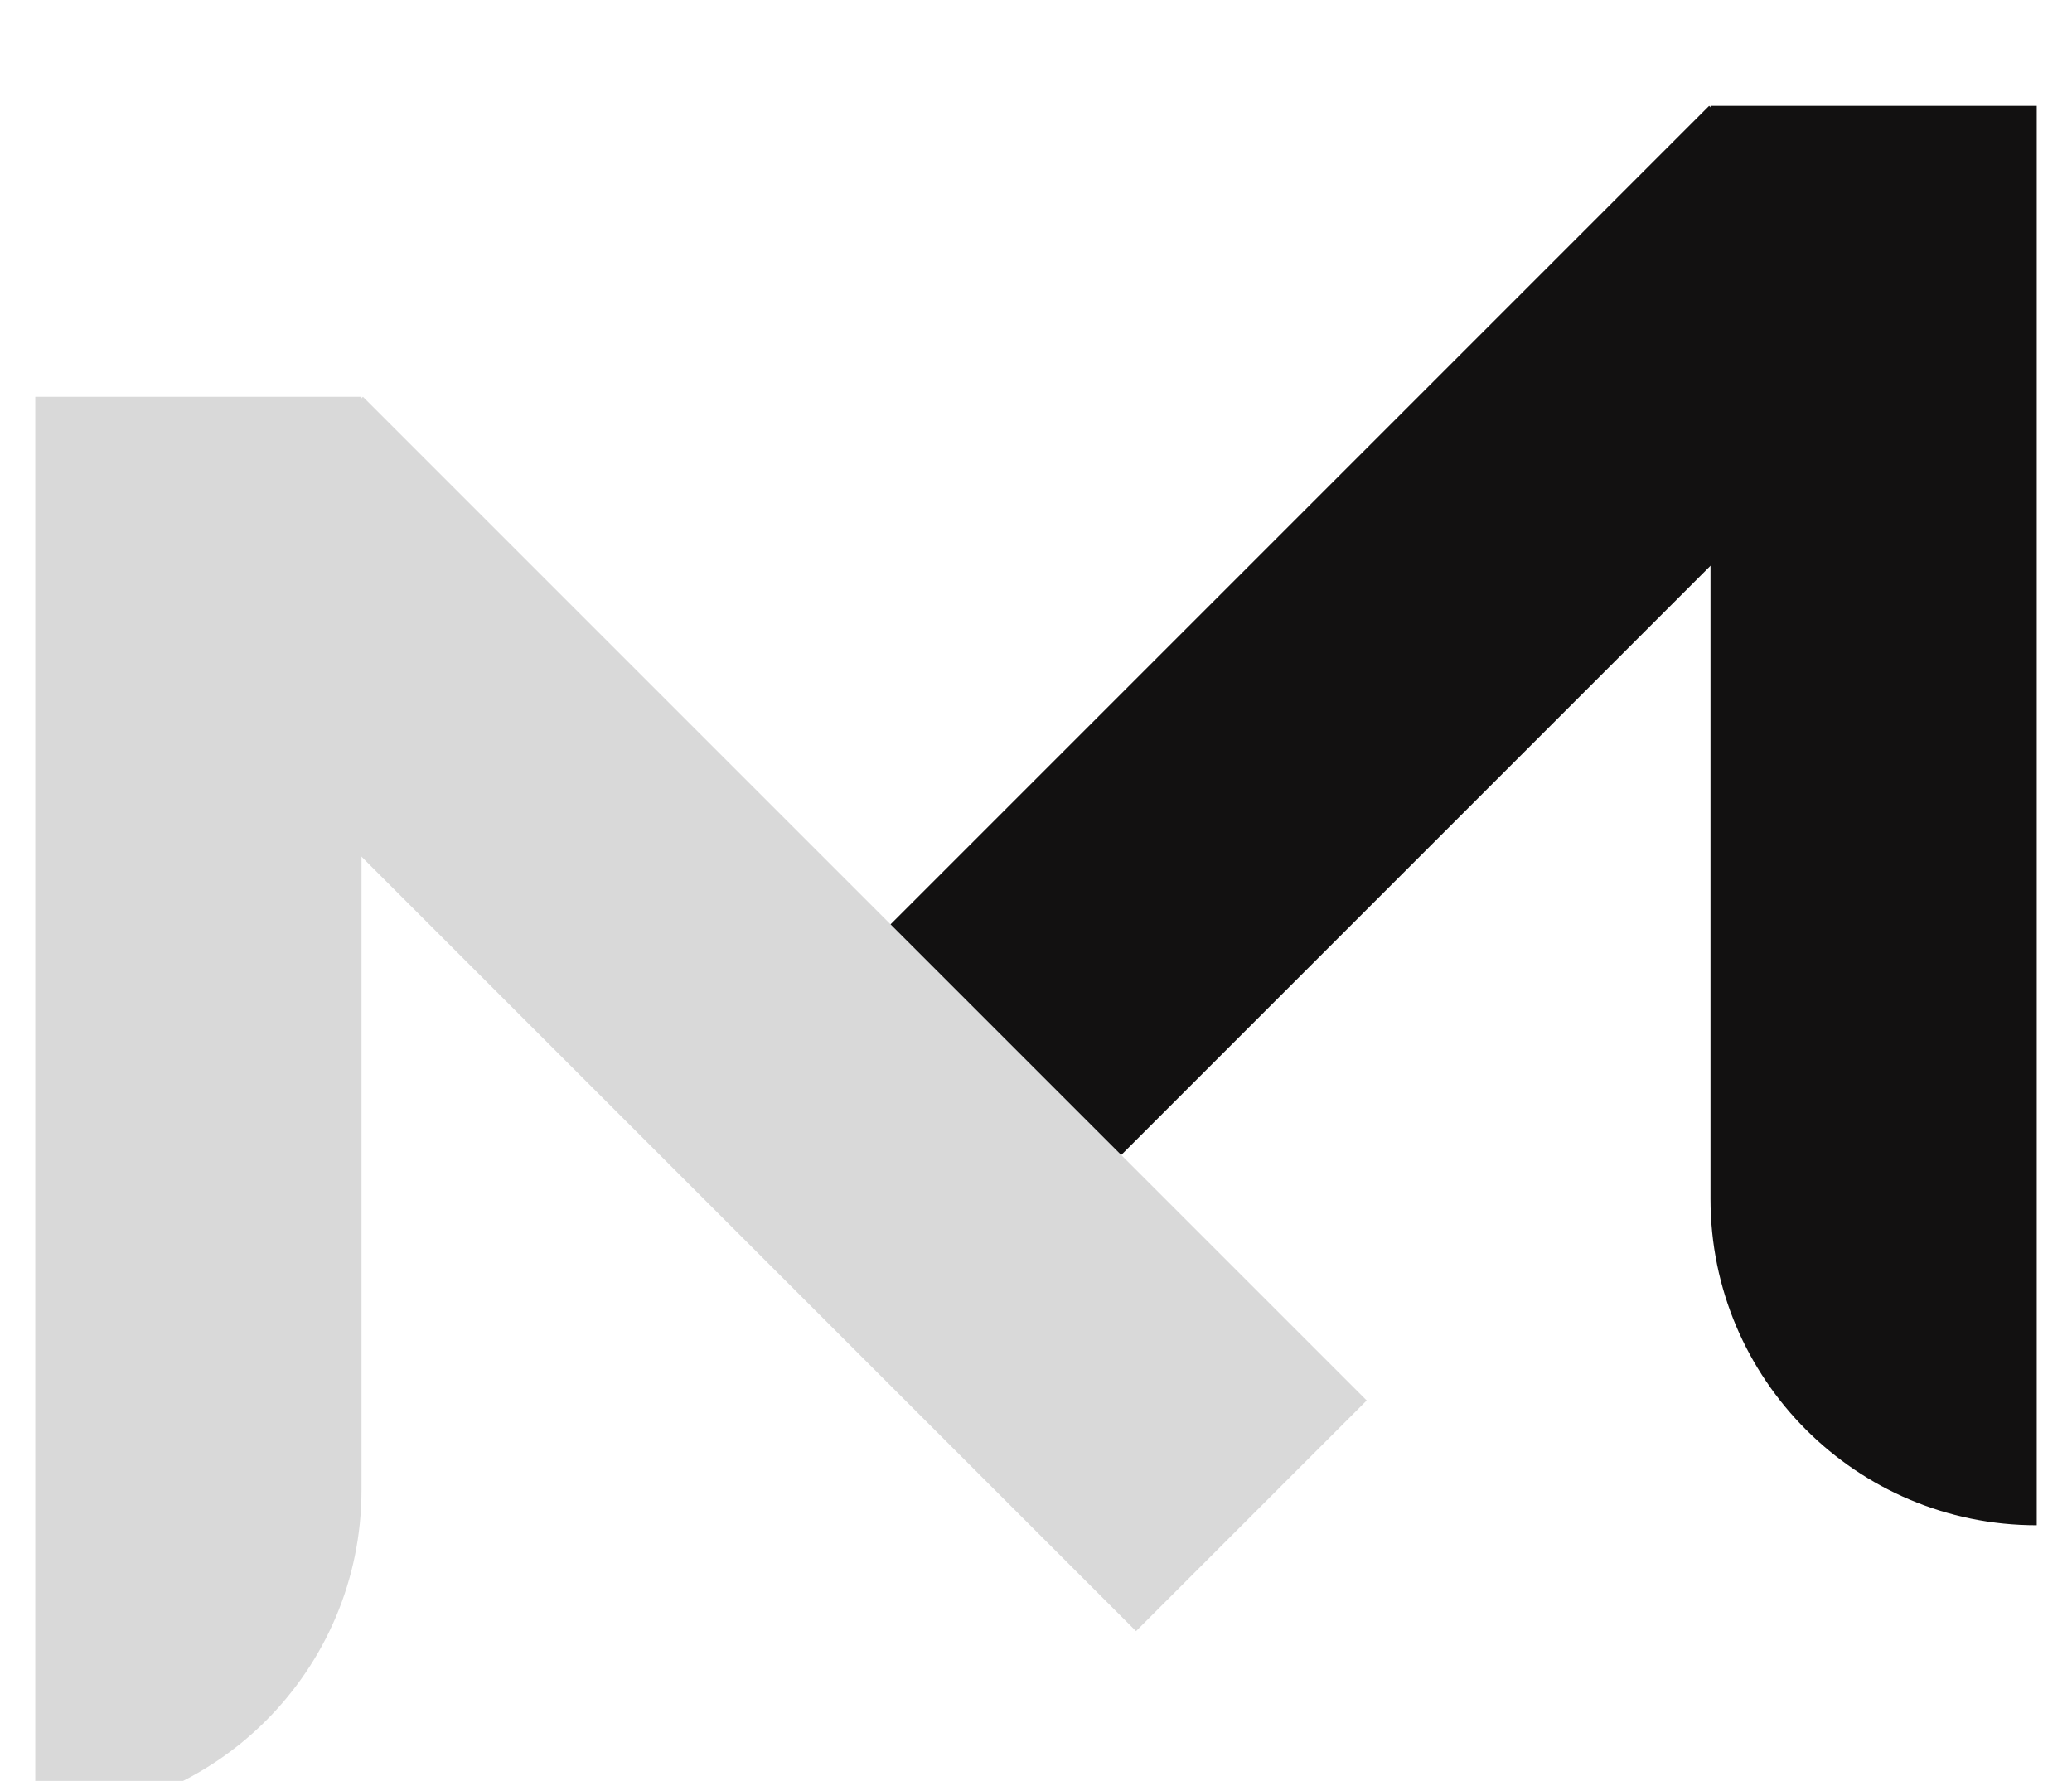
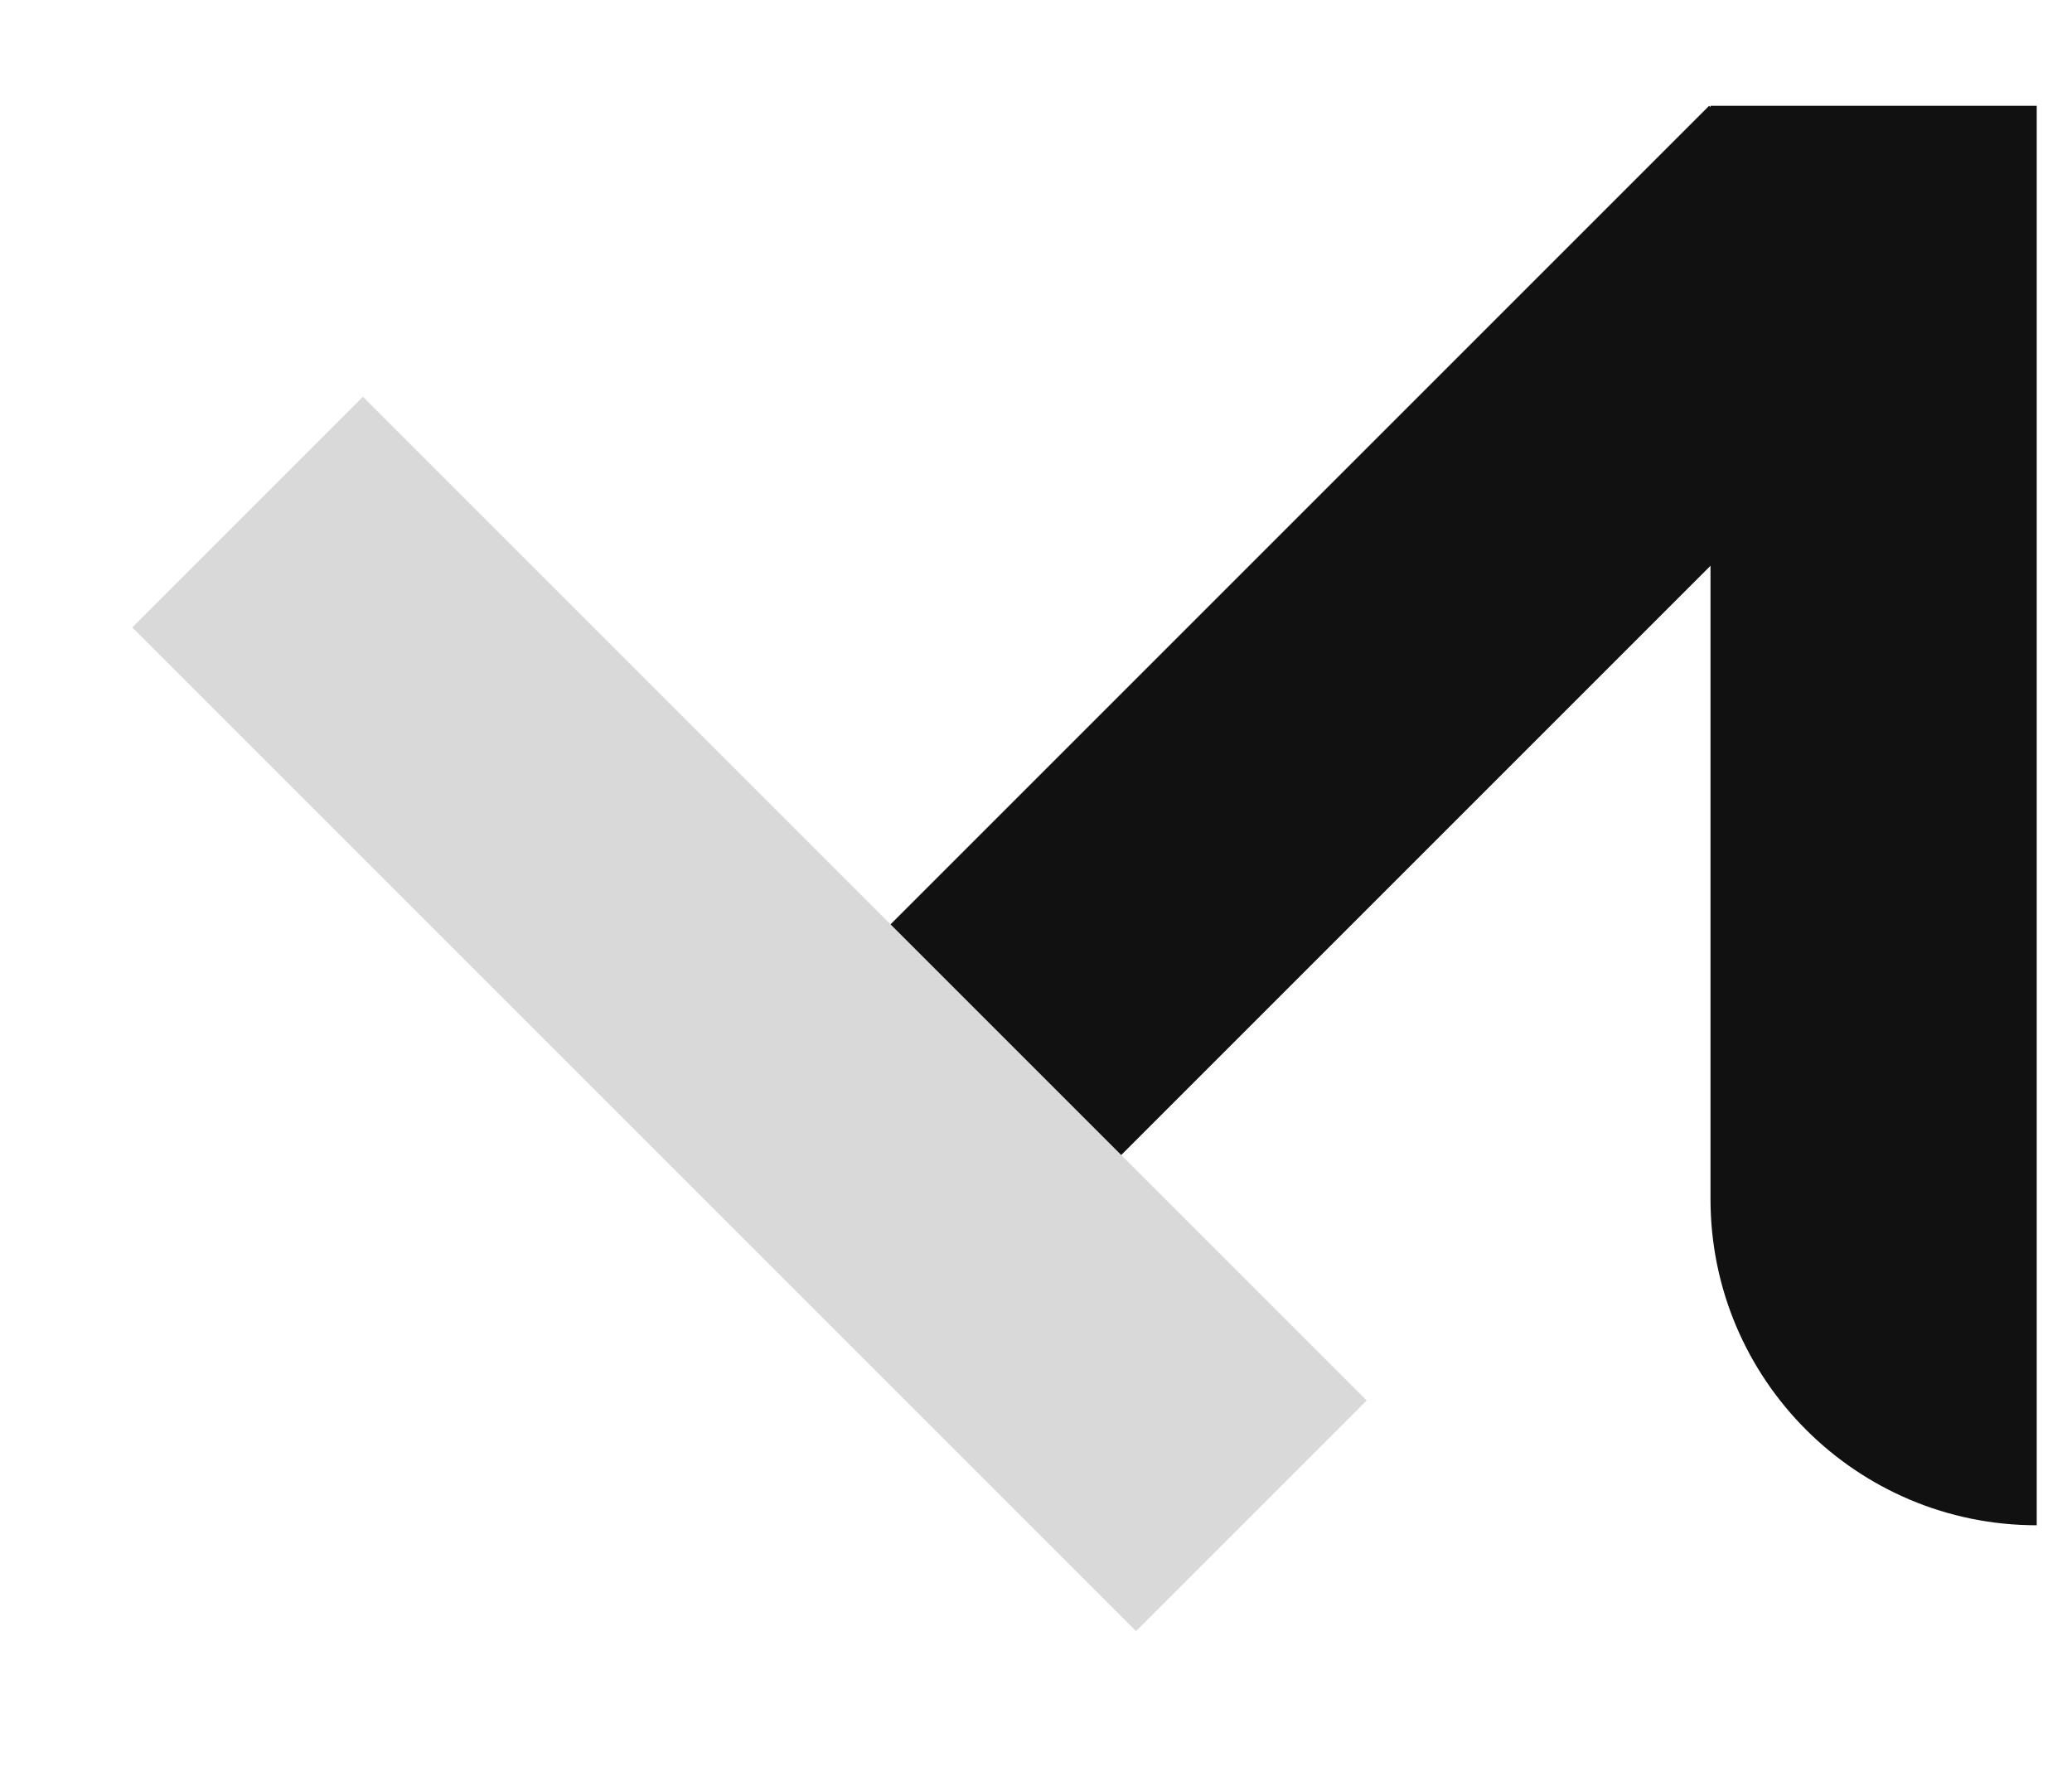
<svg xmlns="http://www.w3.org/2000/svg" width="235" height="202" viewBox="0 0 235 202" fill="none">
  <g filter="url(#filter0_ddd_1_10)">
    <path d="M194 0H231V161V161C210.565 161 194 144.435 194 124V0Z" fill="#121111" />
    <rect x="193.844" width="37" height="161" transform="rotate(45 193.844 0)" fill="#121111" />
-     <path d="M4 33H41V157C41 177.435 24.434 194 4 194V194V33Z" fill="#D9D9D9" />
    <rect x="15" y="59.163" width="37" height="161" transform="rotate(-45 15 59.163)" fill="#D9D9D9" />
  </g>
  <defs>
    <filter id="filter0_ddd_1_10" x="0" y="0" width="235" height="202" filterUnits="userSpaceOnUse" color-interpolation-filters="sRGB">
      <feFlood flood-opacity="0" result="BackgroundImageFix" />
      <feColorMatrix in="SourceAlpha" type="matrix" values="0 0 0 0 0 0 0 0 0 0 0 0 0 0 0 0 0 0 127 0" result="hardAlpha" />
      <feOffset dy="4" />
      <feGaussianBlur stdDeviation="2" />
      <feComposite in2="hardAlpha" operator="out" />
      <feColorMatrix type="matrix" values="0 0 0 0 0 0 0 0 0 0 0 0 0 0 0 0 0 0 0.25 0" />
      <feBlend mode="normal" in2="BackgroundImageFix" result="effect1_dropShadow_1_10" />
      <feColorMatrix in="SourceAlpha" type="matrix" values="0 0 0 0 0 0 0 0 0 0 0 0 0 0 0 0 0 0 127 0" result="hardAlpha" />
      <feOffset dy="4" />
      <feGaussianBlur stdDeviation="2" />
      <feComposite in2="hardAlpha" operator="out" />
      <feColorMatrix type="matrix" values="0 0 0 0 0 0 0 0 0 0 0 0 0 0 0 0 0 0 0.25 0" />
      <feBlend mode="normal" in2="effect1_dropShadow_1_10" result="effect2_dropShadow_1_10" />
      <feColorMatrix in="SourceAlpha" type="matrix" values="0 0 0 0 0 0 0 0 0 0 0 0 0 0 0 0 0 0 127 0" result="hardAlpha" />
      <feOffset dy="4" />
      <feGaussianBlur stdDeviation="2" />
      <feComposite in2="hardAlpha" operator="out" />
      <feColorMatrix type="matrix" values="0 0 0 0 0 0 0 0 0 0 0 0 0 0 0 0 0 0 0.25 0" />
      <feBlend mode="normal" in2="effect2_dropShadow_1_10" result="effect3_dropShadow_1_10" />
      <feBlend mode="normal" in="SourceGraphic" in2="effect3_dropShadow_1_10" result="shape" />
    </filter>
  </defs>
</svg>